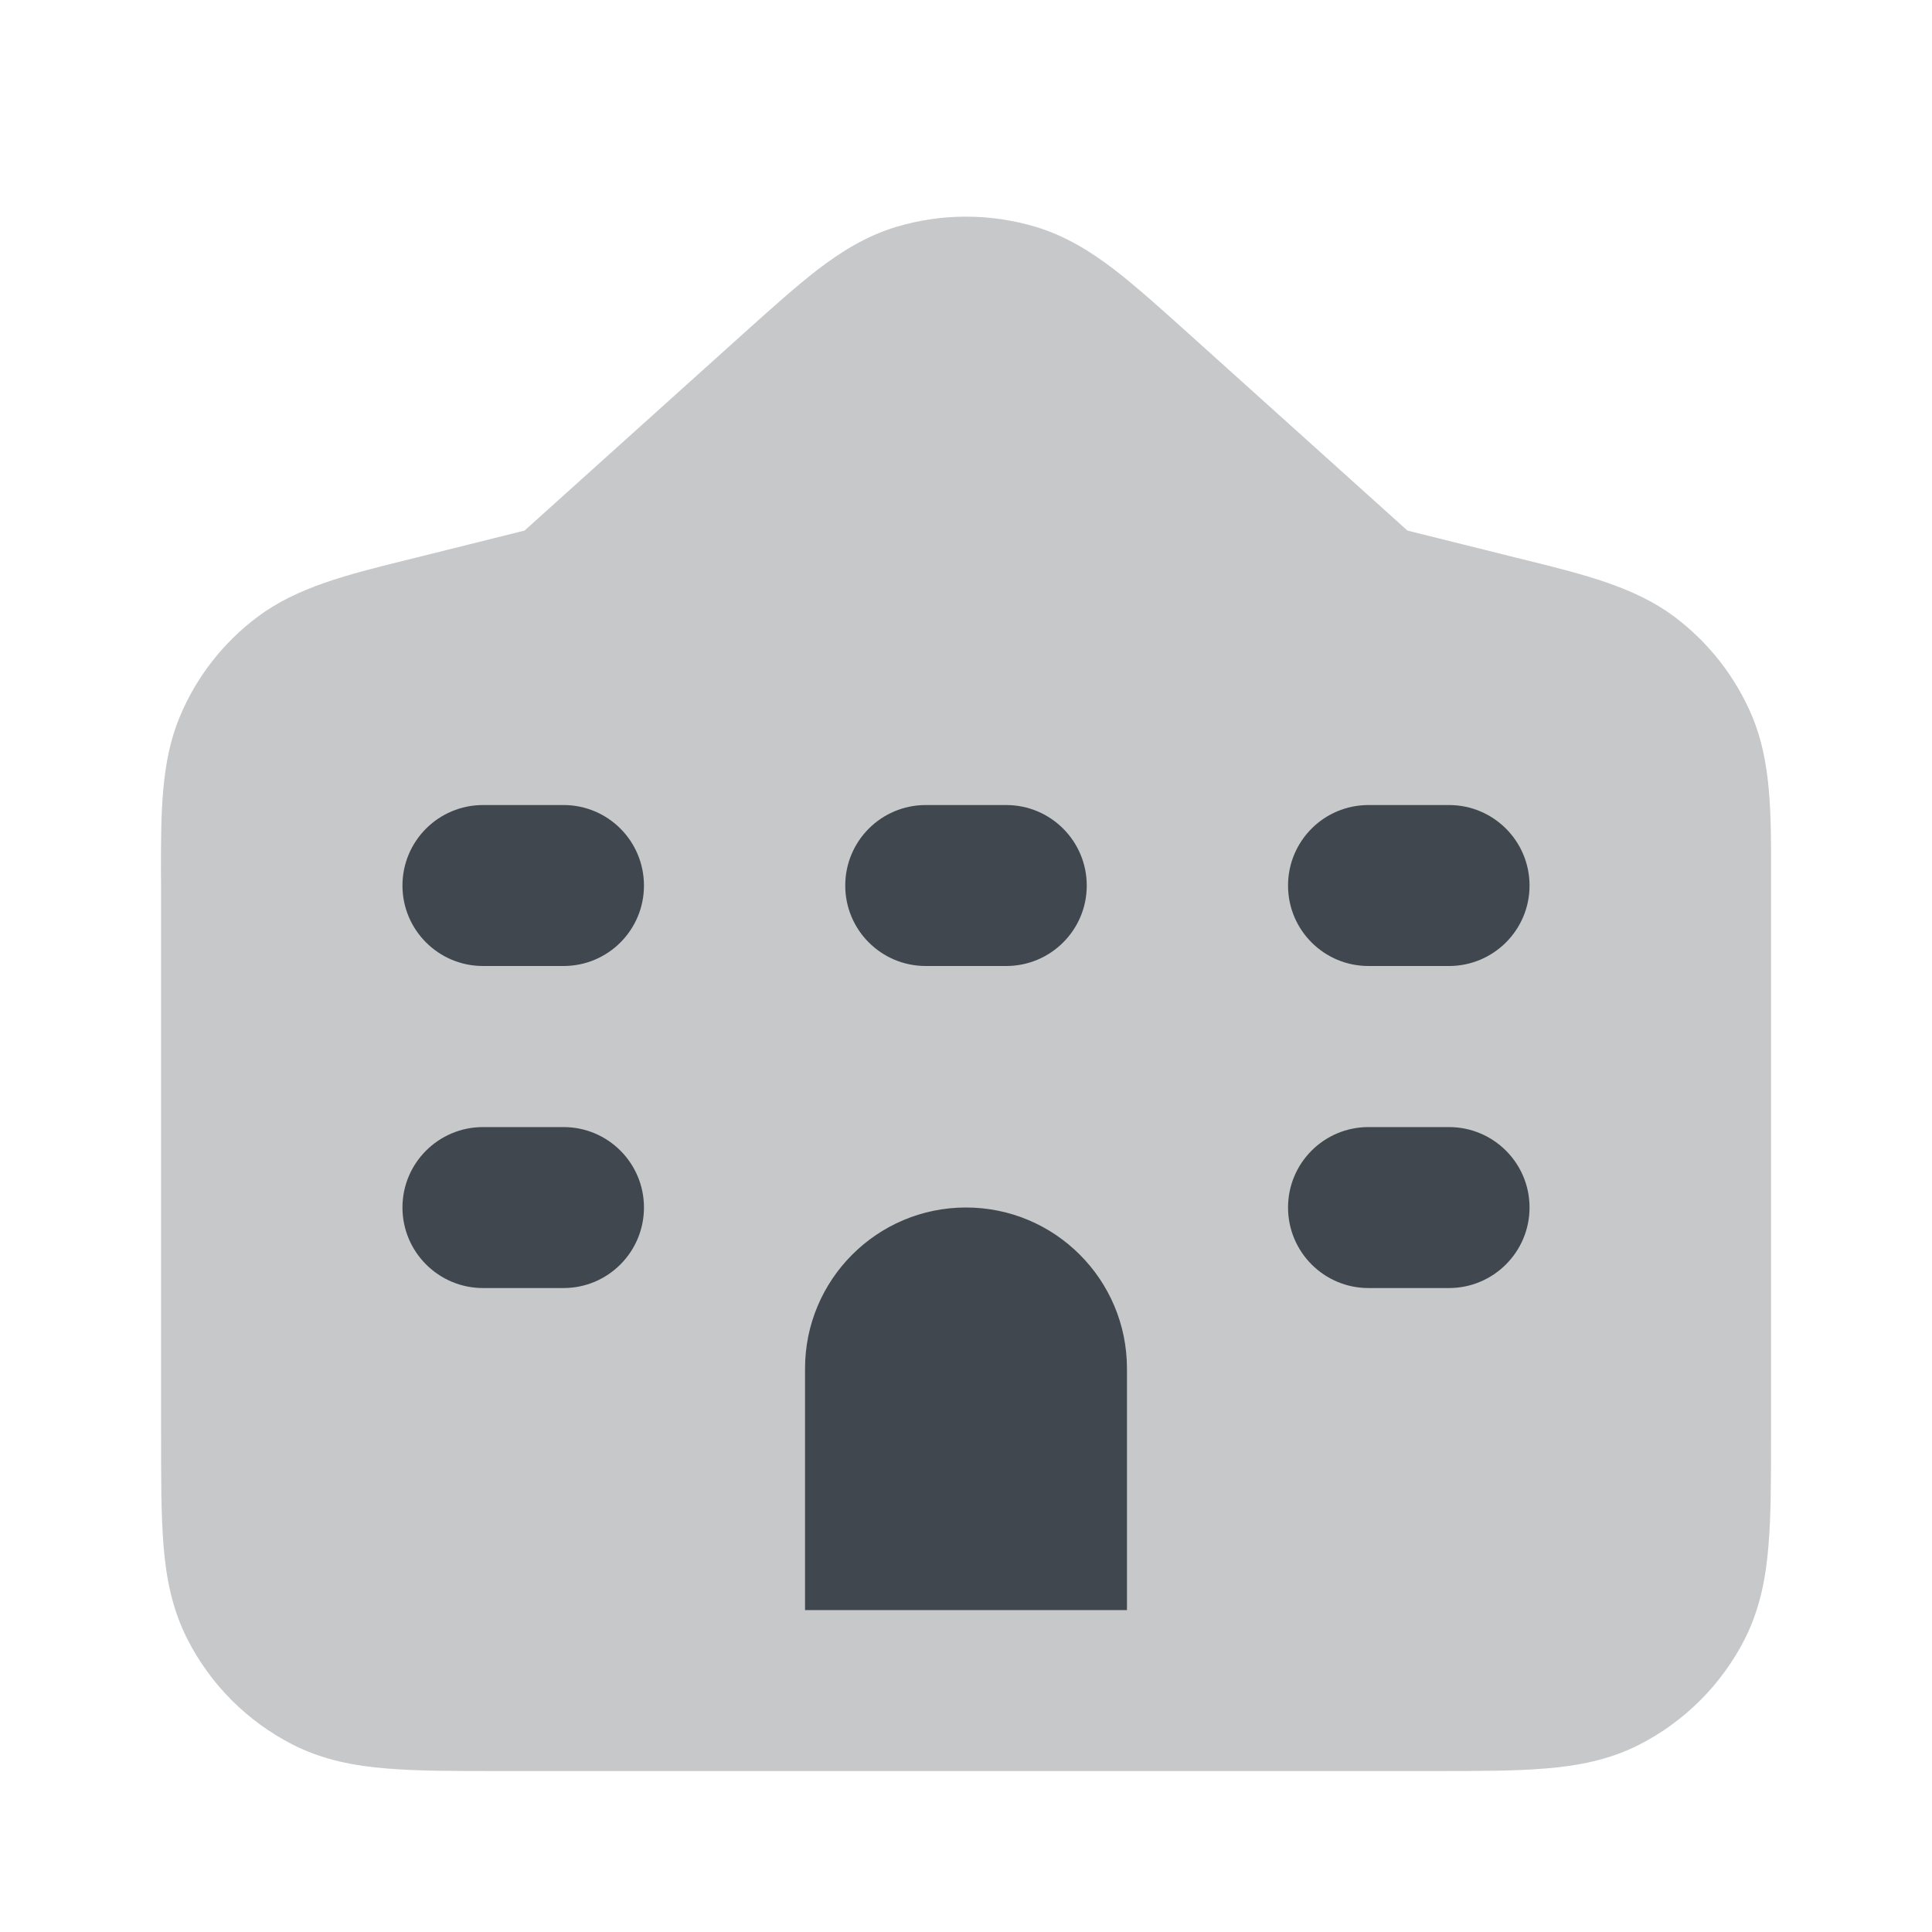
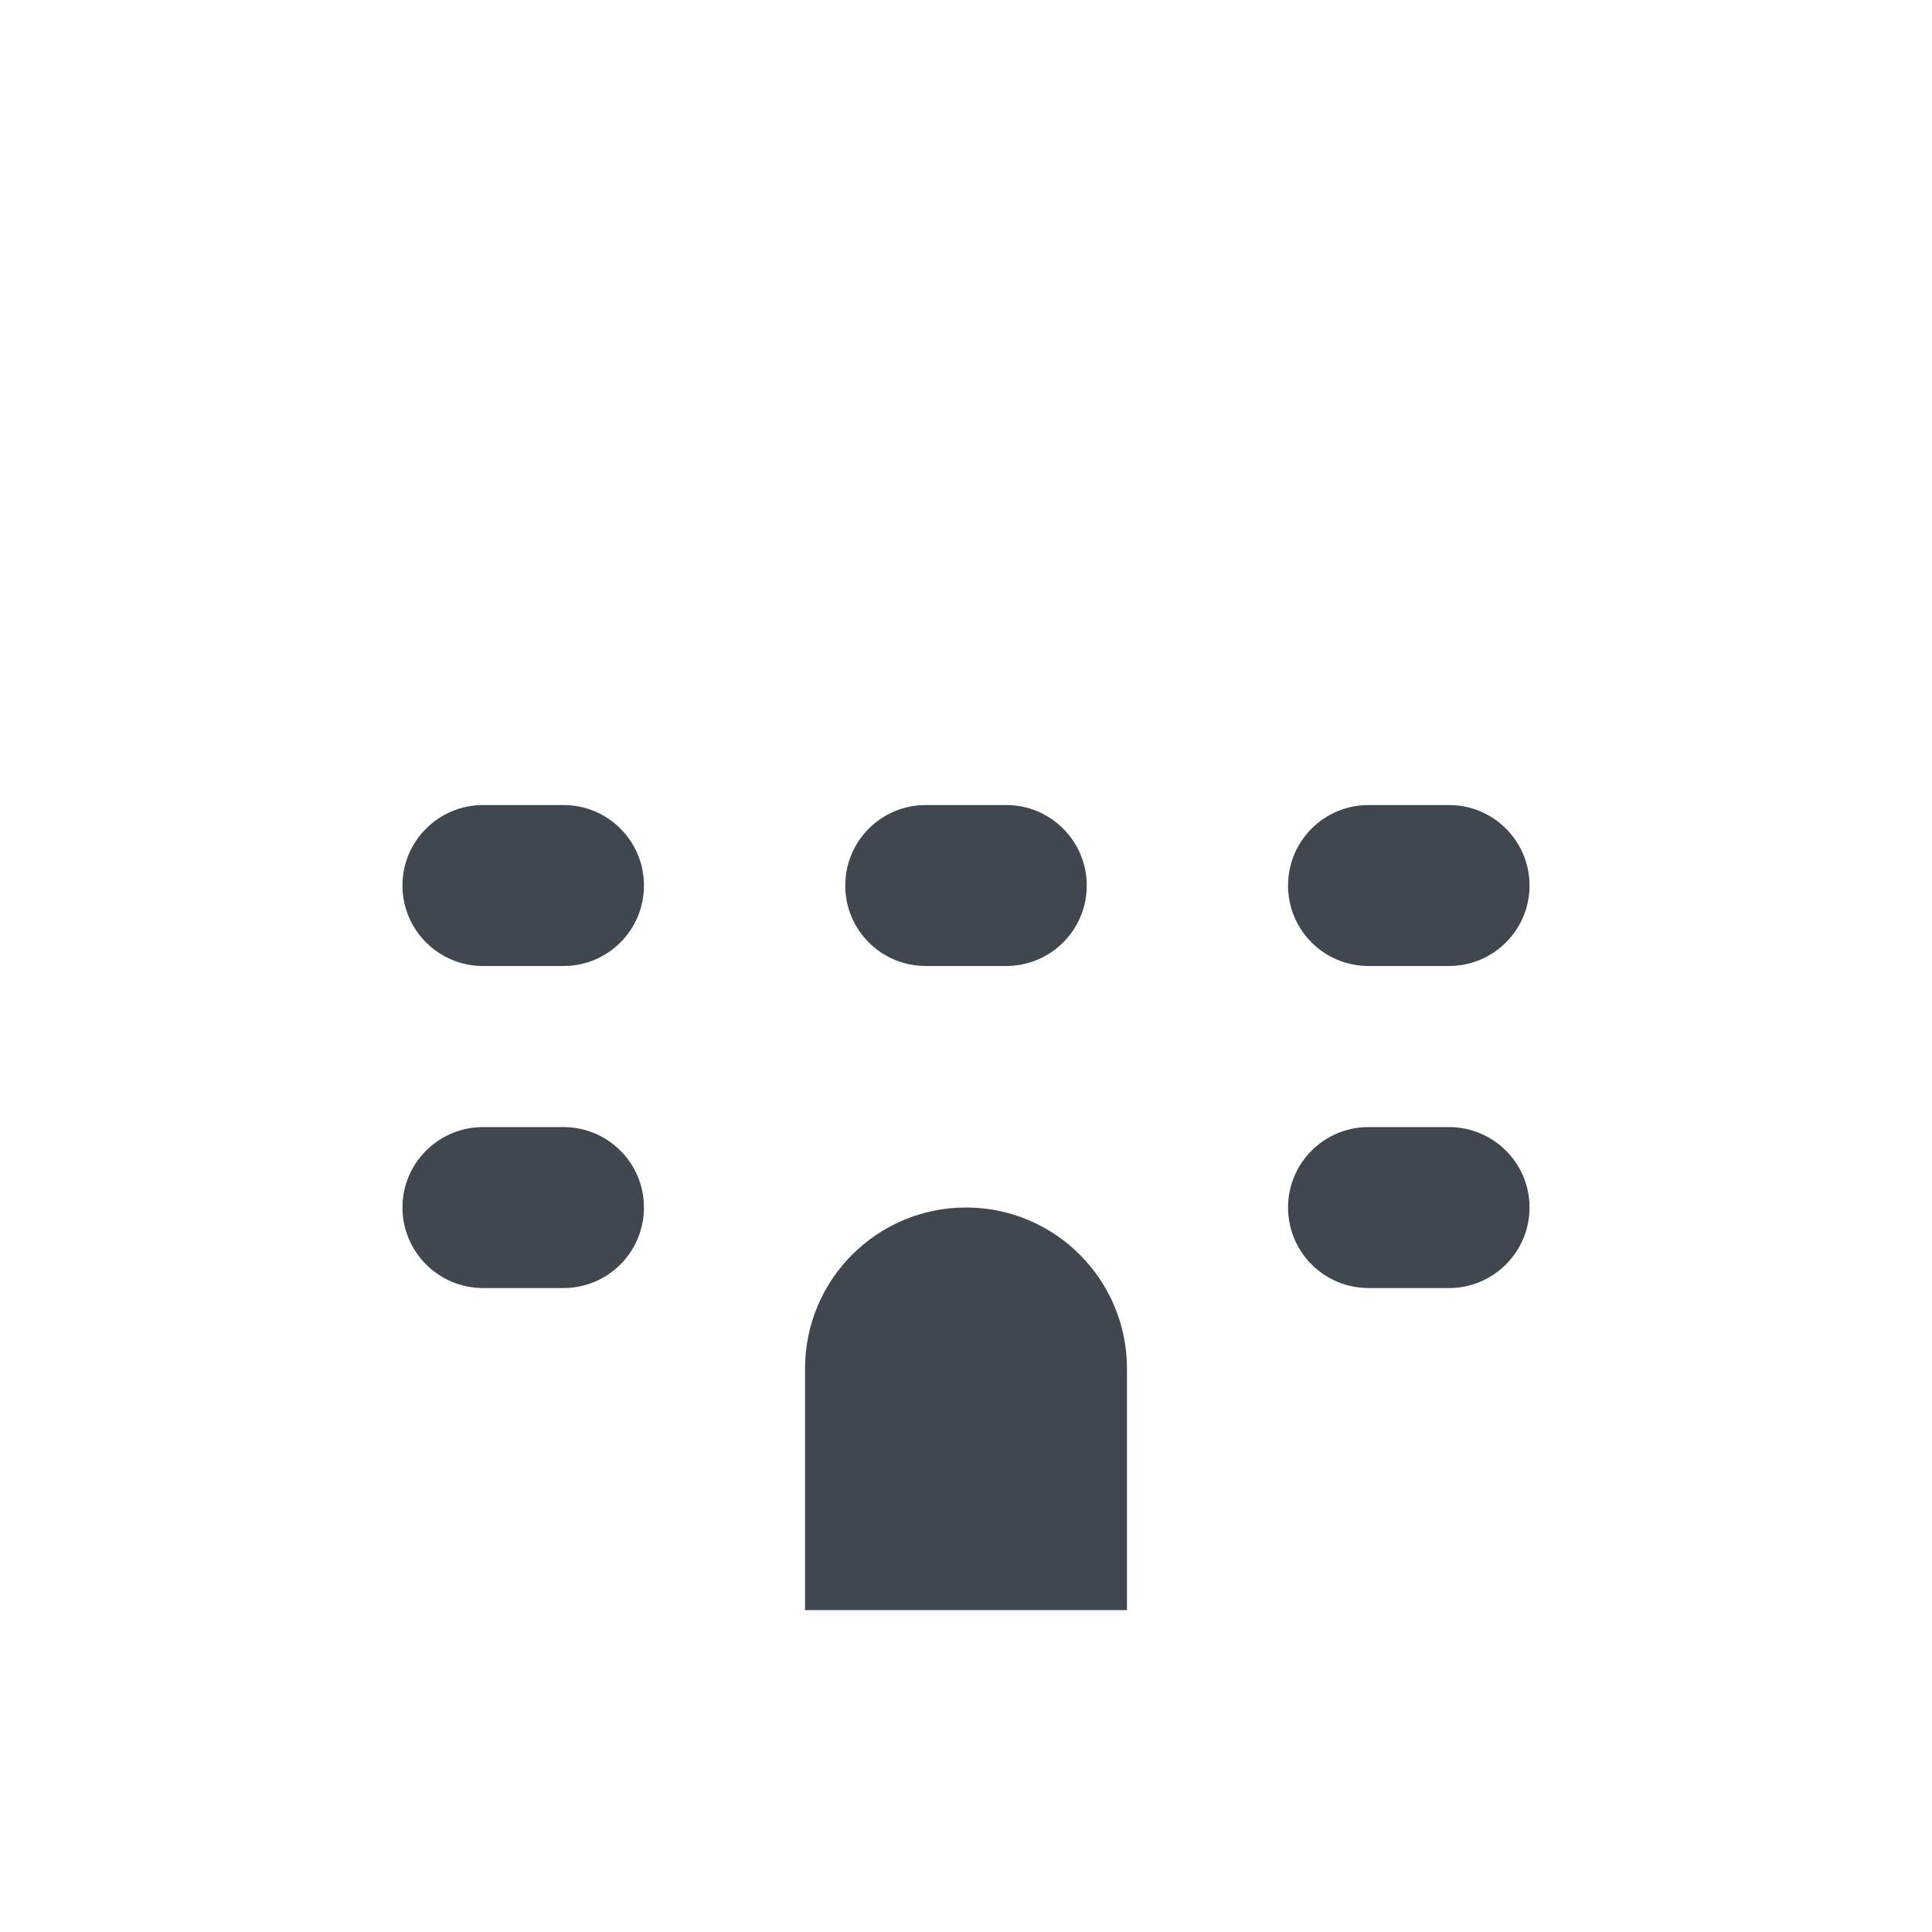
<svg xmlns="http://www.w3.org/2000/svg" width="16" height="16" viewBox="0 0 16 16" fill="none">
-   <path opacity="0.3" fill-rule="evenodd" clip-rule="evenodd" d="M7.422 1.879C7.799 1.766 8.201 1.766 8.578 1.879C8.829 1.955 9.037 2.086 9.23 2.234C9.413 2.375 9.618 2.56 9.855 2.773L11.656 4.394L12.546 4.616L12.648 4.641C13.123 4.759 13.54 4.863 13.866 5.107C14.15 5.32 14.373 5.605 14.511 5.933C14.668 6.308 14.668 6.738 14.667 7.228L14.667 7.332V11.893C14.667 12.244 14.667 12.547 14.646 12.797C14.625 13.06 14.577 13.322 14.449 13.575C14.257 13.951 13.951 14.257 13.575 14.449C13.323 14.577 13.06 14.625 12.797 14.646C12.547 14.667 12.244 14.667 11.893 14.667H4.108C3.756 14.667 3.453 14.667 3.204 14.646C2.94 14.625 2.678 14.577 2.426 14.449C2.049 14.257 1.743 13.951 1.552 13.575C1.423 13.322 1.375 13.06 1.354 12.797C1.334 12.547 1.334 12.244 1.334 11.893L1.334 7.332L1.333 7.228C1.333 6.738 1.332 6.308 1.49 5.933C1.627 5.605 1.85 5.32 2.135 5.107C2.461 4.863 2.877 4.759 3.353 4.641L3.454 4.616L4.344 4.394L6.145 2.773C6.382 2.56 6.588 2.375 6.77 2.234C6.964 2.086 7.171 1.955 7.422 1.879Z" fill="#40474E" />
  <path fill-rule="evenodd" clip-rule="evenodd" d="M4 6.667C3.632 6.667 3.333 6.965 3.333 7.334C3.333 7.702 3.632 8 4 8H4.667C5.035 8 5.333 7.702 5.333 7.334C5.333 6.965 5.035 6.667 4.667 6.667H4ZM7.667 6.667C7.298 6.667 7 6.965 7 7.334C7 7.702 7.298 8 7.667 8H8.333C8.701 8 9 7.702 9 7.334C9 6.965 8.701 6.667 8.333 6.667H7.667ZM11.333 6.667C10.965 6.667 10.667 6.965 10.667 7.334C10.667 7.702 10.965 8 11.333 8H12C12.368 8 12.667 7.702 12.667 7.334C12.667 6.965 12.368 6.667 12 6.667H11.333ZM4 9.334C3.632 9.334 3.333 9.632 3.333 10C3.333 10.368 3.632 10.667 4 10.667H4.667C5.035 10.667 5.333 10.368 5.333 10C5.333 9.632 5.035 9.334 4.667 9.334H4ZM11.333 9.334C10.965 9.334 10.667 9.632 10.667 10C10.667 10.368 10.965 10.667 11.333 10.667H12C12.368 10.667 12.667 10.368 12.667 10C12.667 9.632 12.368 9.334 12 9.334H11.333ZM6.667 11.334C6.667 10.597 7.264 10 8 10C8.736 10 9.333 10.597 9.333 11.334V13.334H6.667V11.334Z" fill="#40474E" />
</svg>